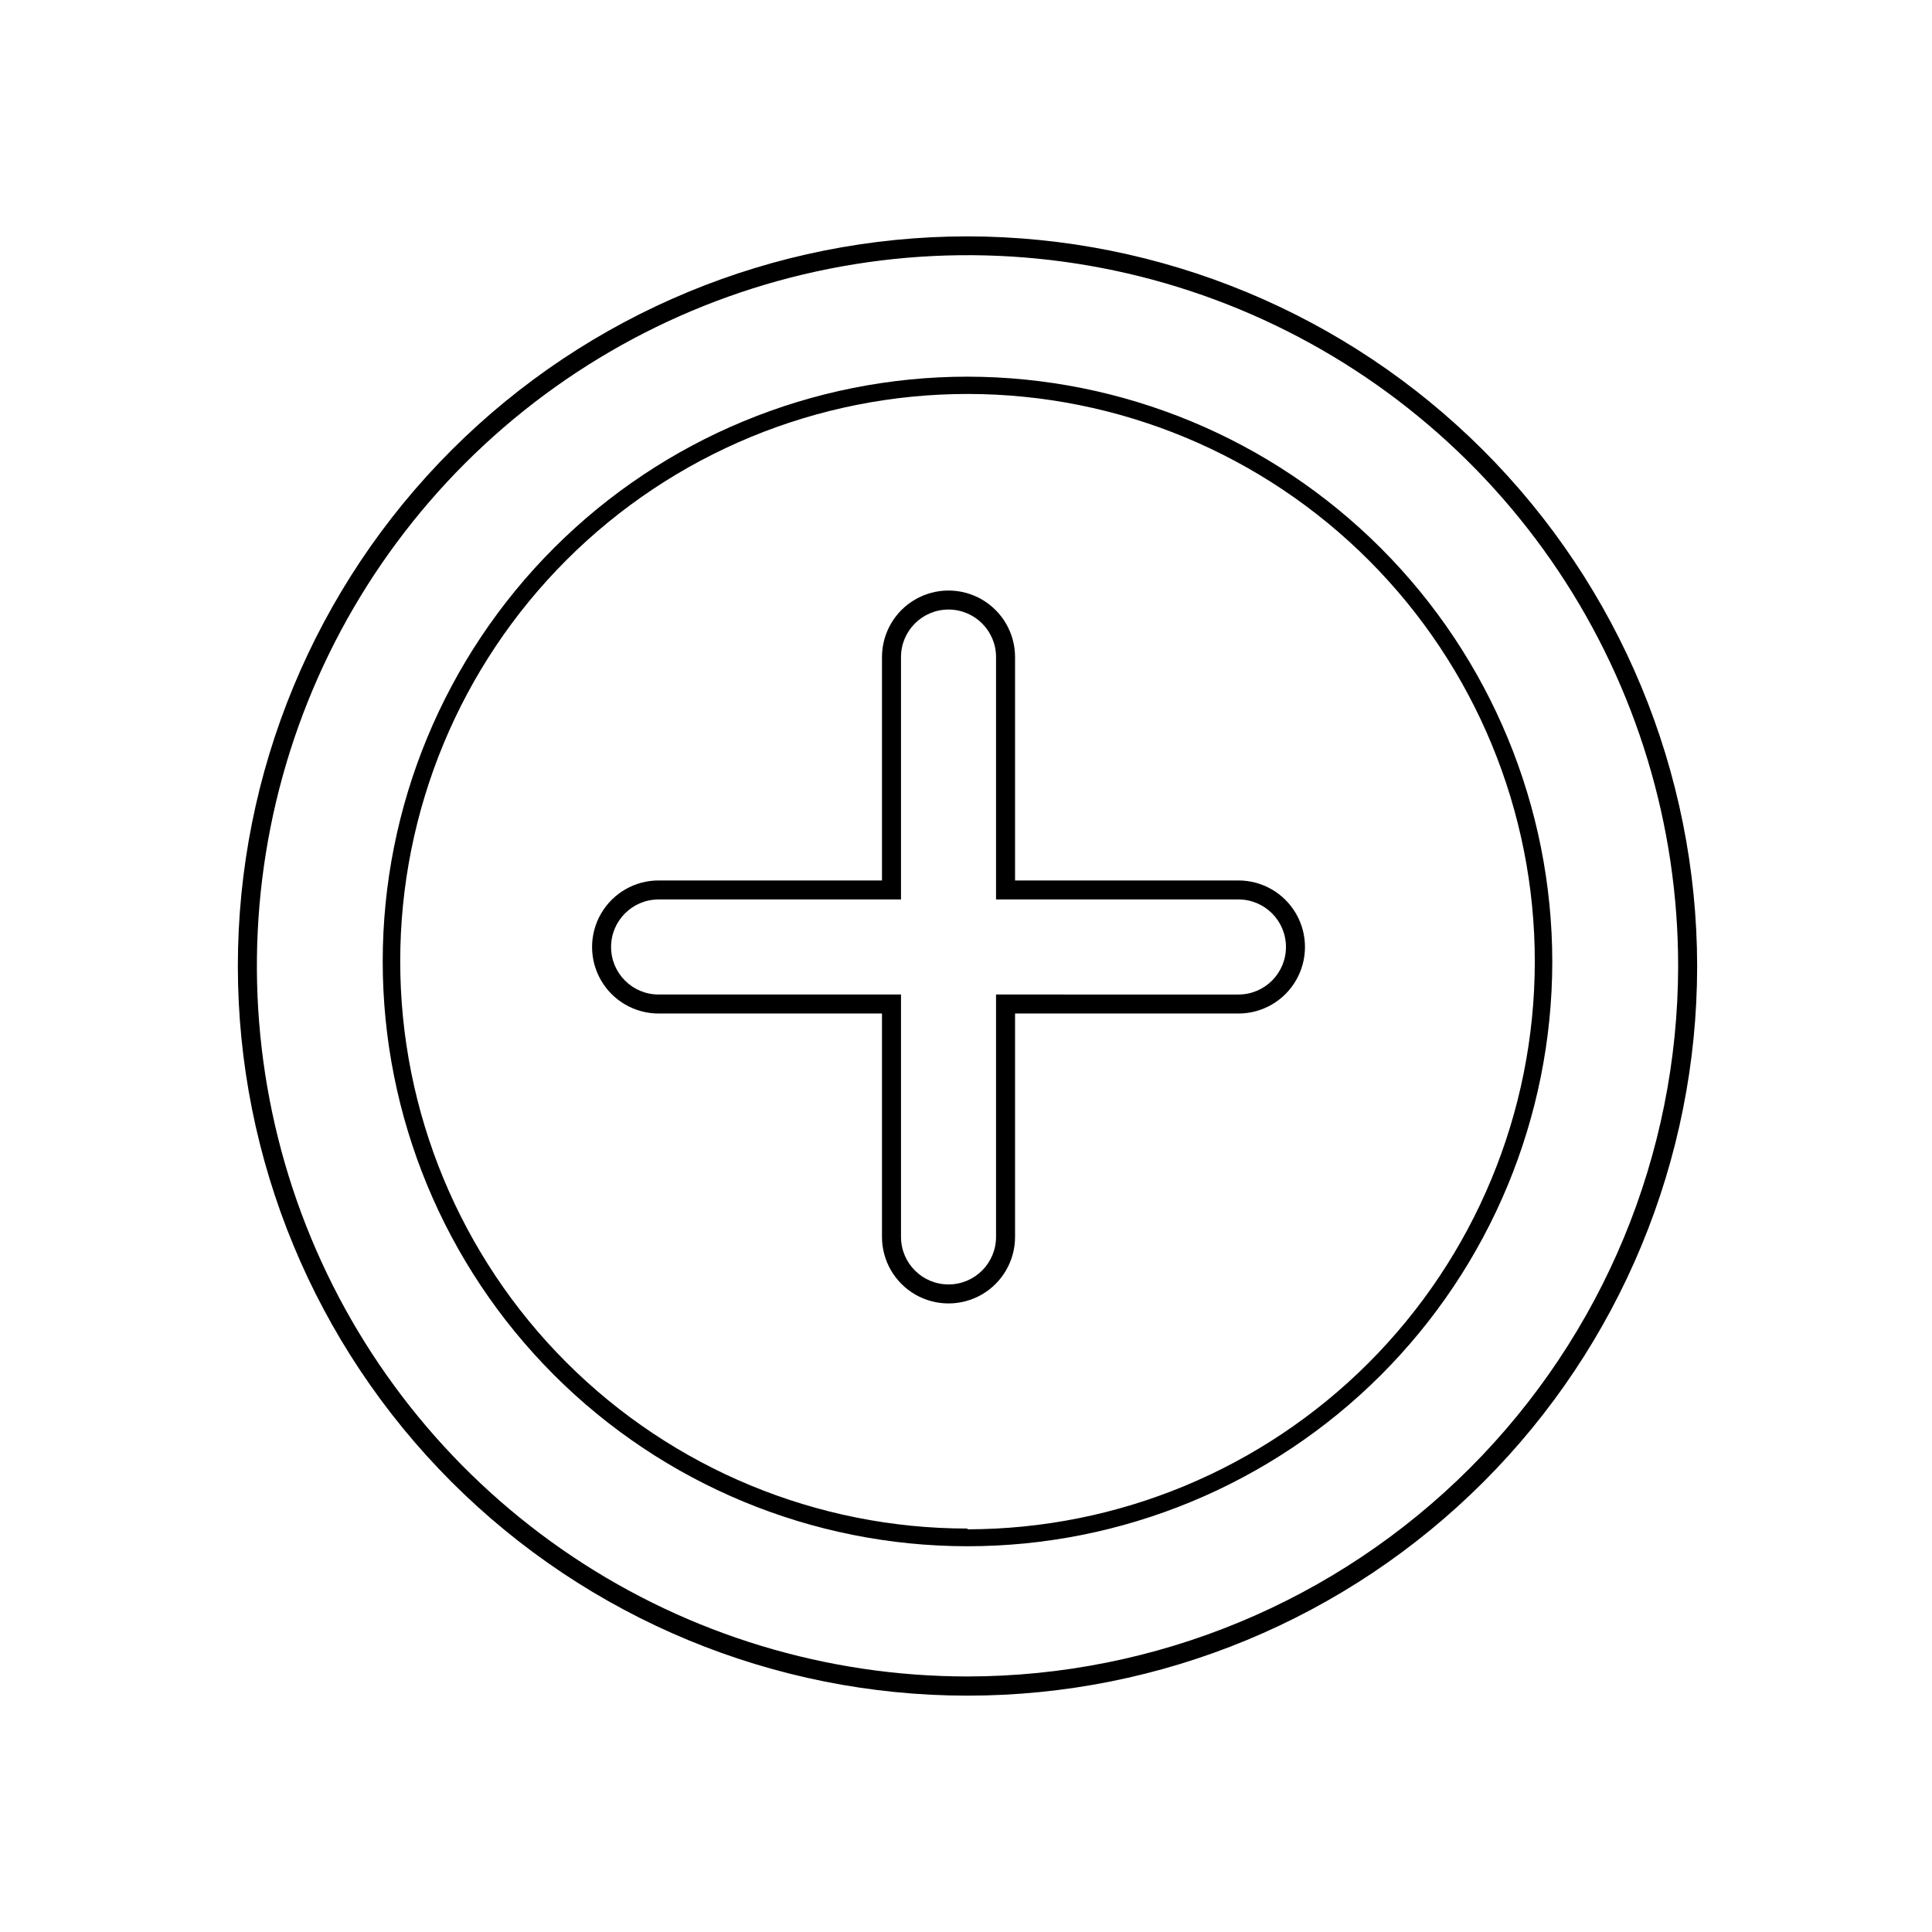
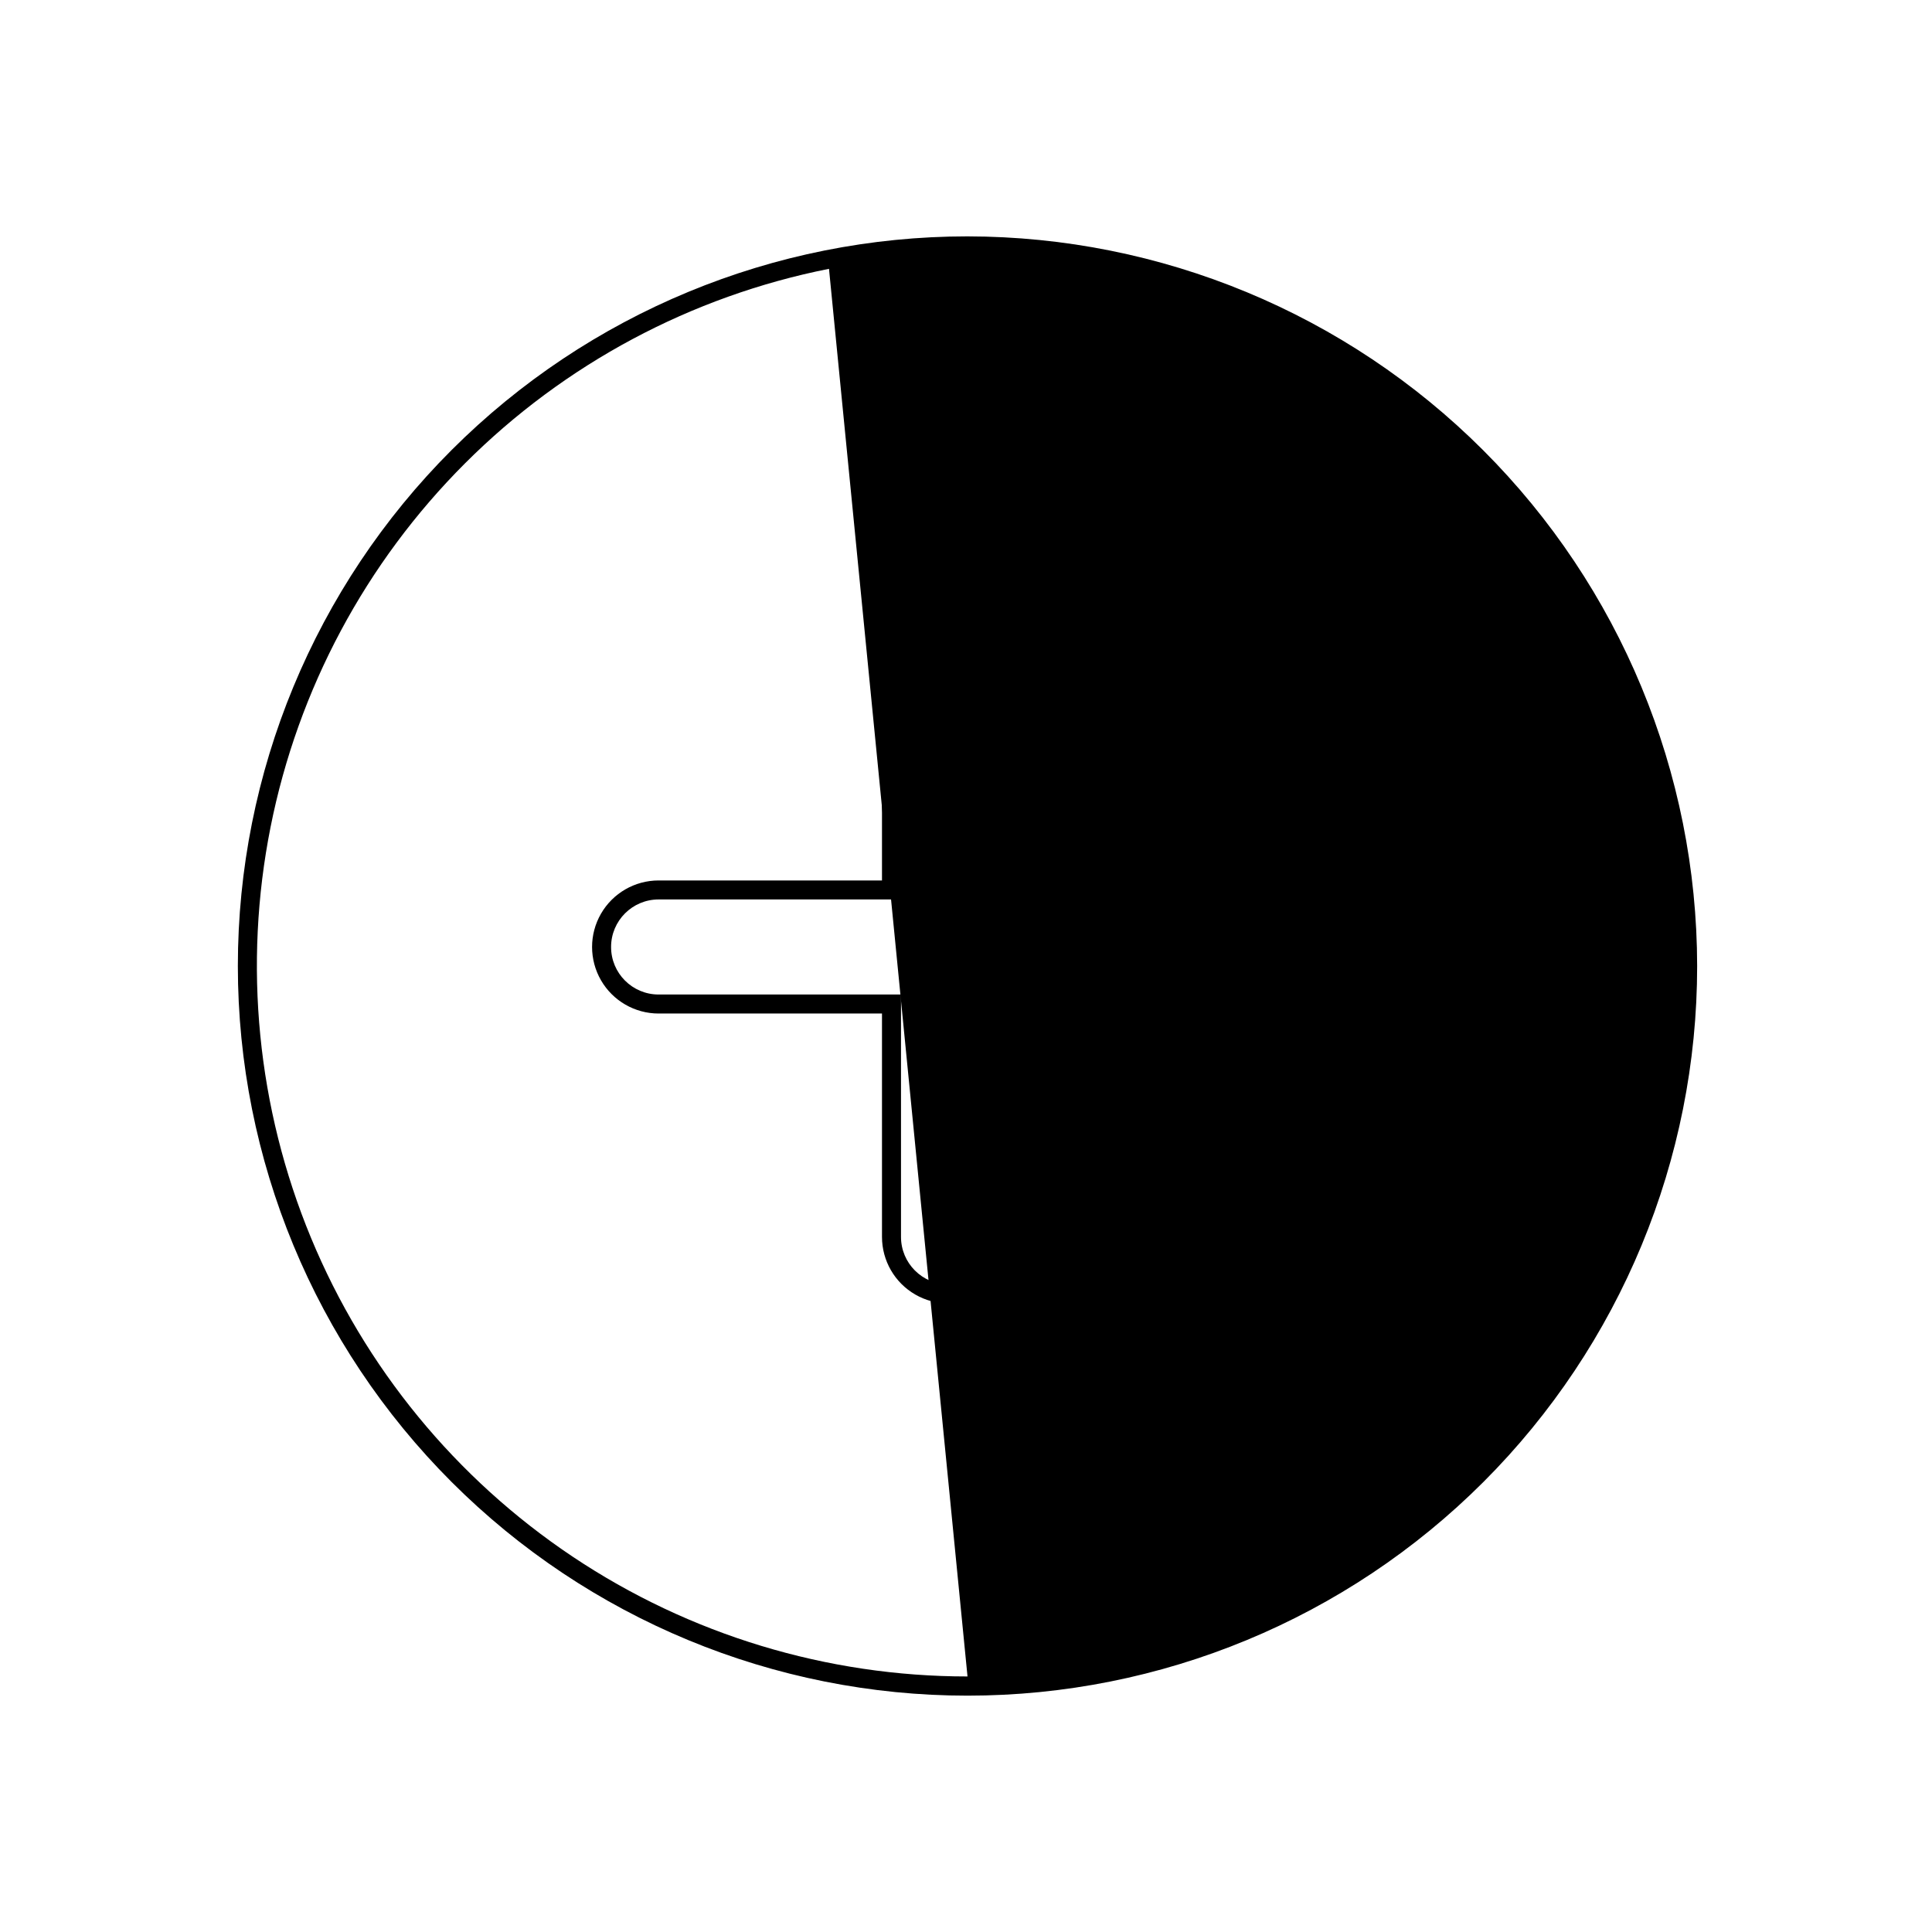
<svg xmlns="http://www.w3.org/2000/svg" fill="#000000" width="800px" height="800px" version="1.1" viewBox="144 144 512 512">
  <g>
-     <path d="m400.4 243.82c-41.094 0-80.504 16.32-109.57 45.375-29.059 29.051-45.395 68.457-45.406 109.55-0.012 41.094 16.293 80.508 45.336 109.58 29.043 29.07 68.441 45.418 109.54 45.445 41.094 0.027 80.512-16.27 109.59-45.301 29.078-29.035 45.438-68.43 45.48-109.52 0-41.117-16.324-80.551-45.383-109.64-29.059-29.086-68.477-45.445-109.59-45.488zm0 305.26c-39.883 0-78.133-15.848-106.33-44.055-28.195-28.207-44.027-66.465-44.008-106.35 0.016-39.883 15.883-78.125 44.102-106.31 28.223-28.184 66.484-43.996 106.37-43.961 39.883 0.035 78.117 15.918 106.29 44.152 28.172 28.23 43.969 66.504 43.914 106.39-0.039 39.859-15.891 78.074-44.078 106.26-28.184 28.188-66.398 44.039-106.26 44.078z" />
-     <path d="m400.4 206.64c-51.285 0-100.46 20.371-136.73 56.633-36.266 36.266-56.637 85.445-56.637 136.73 0 51.281 20.371 100.46 56.637 136.73 36.262 36.262 85.441 56.633 136.73 56.633 51.281 0 100.46-20.371 136.73-56.633 36.262-36.262 56.633-85.445 56.633-136.73-0.051-51.27-20.441-100.42-56.691-136.67-36.25-36.25-85.402-56.637-136.67-56.691zm0 381.64c-37.25 0-73.664-11.047-104.63-31.742-30.973-20.695-55.109-50.113-69.363-84.527-14.25-34.414-17.977-72.281-10.707-108.82 7.269-36.531 25.211-70.086 51.555-96.422s59.902-44.27 96.438-51.527c36.535-7.262 74.402-3.527 108.81 10.734 34.41 14.262 63.82 38.41 84.508 69.387 20.688 30.973 31.723 67.391 31.715 104.64-0.055 49.926-19.914 97.789-55.223 133.09-35.309 35.301-83.176 55.145-133.1 55.188z" />
+     <path d="m400.4 206.64c-51.285 0-100.46 20.371-136.73 56.633-36.266 36.266-56.637 85.445-56.637 136.73 0 51.281 20.371 100.46 56.637 136.73 36.262 36.262 85.441 56.633 136.73 56.633 51.281 0 100.46-20.371 136.73-56.633 36.262-36.262 56.633-85.445 56.633-136.73-0.051-51.27-20.441-100.42-56.691-136.67-36.25-36.25-85.402-56.637-136.67-56.691zm0 381.64c-37.25 0-73.664-11.047-104.63-31.742-30.973-20.695-55.109-50.113-69.363-84.527-14.25-34.414-17.977-72.281-10.707-108.82 7.269-36.531 25.211-70.086 51.555-96.422s59.902-44.27 96.438-51.527z" />
    <path d="m472.2 377.33h-59.199v-59.199c0-6.301-3.359-12.121-8.816-15.27-5.457-3.152-12.176-3.152-17.633 0-5.457 3.148-8.816 8.969-8.816 15.27v59.199h-59.199c-6.297 0-12.121 3.359-15.27 8.816-3.148 5.453-3.148 12.176 0 17.633 3.148 5.457 8.973 8.816 15.27 8.816h59.199v59.199c0 6.297 3.359 12.121 8.816 15.27s12.176 3.148 17.633 0c5.457-3.148 8.816-8.973 8.816-15.27v-59.199h59.199c6.301 0 12.121-3.359 15.27-8.816 3.148-5.457 3.148-12.18 0-17.633-3.148-5.457-8.969-8.816-15.27-8.816zm0 30.23-64.238-0.004v64.238c0 6.953-5.637 12.594-12.594 12.594s-12.594-5.641-12.594-12.594v-64.238h-64.238c-6.953 0-12.594-5.637-12.594-12.594 0-6.957 5.641-12.598 12.594-12.598h64.238v-64.234c0-6.957 5.637-12.594 12.594-12.594s12.594 5.637 12.594 12.594v64.234h64.238c6.957 0 12.594 5.641 12.594 12.598 0 6.957-5.637 12.594-12.594 12.594z" />
  </g>
</svg>